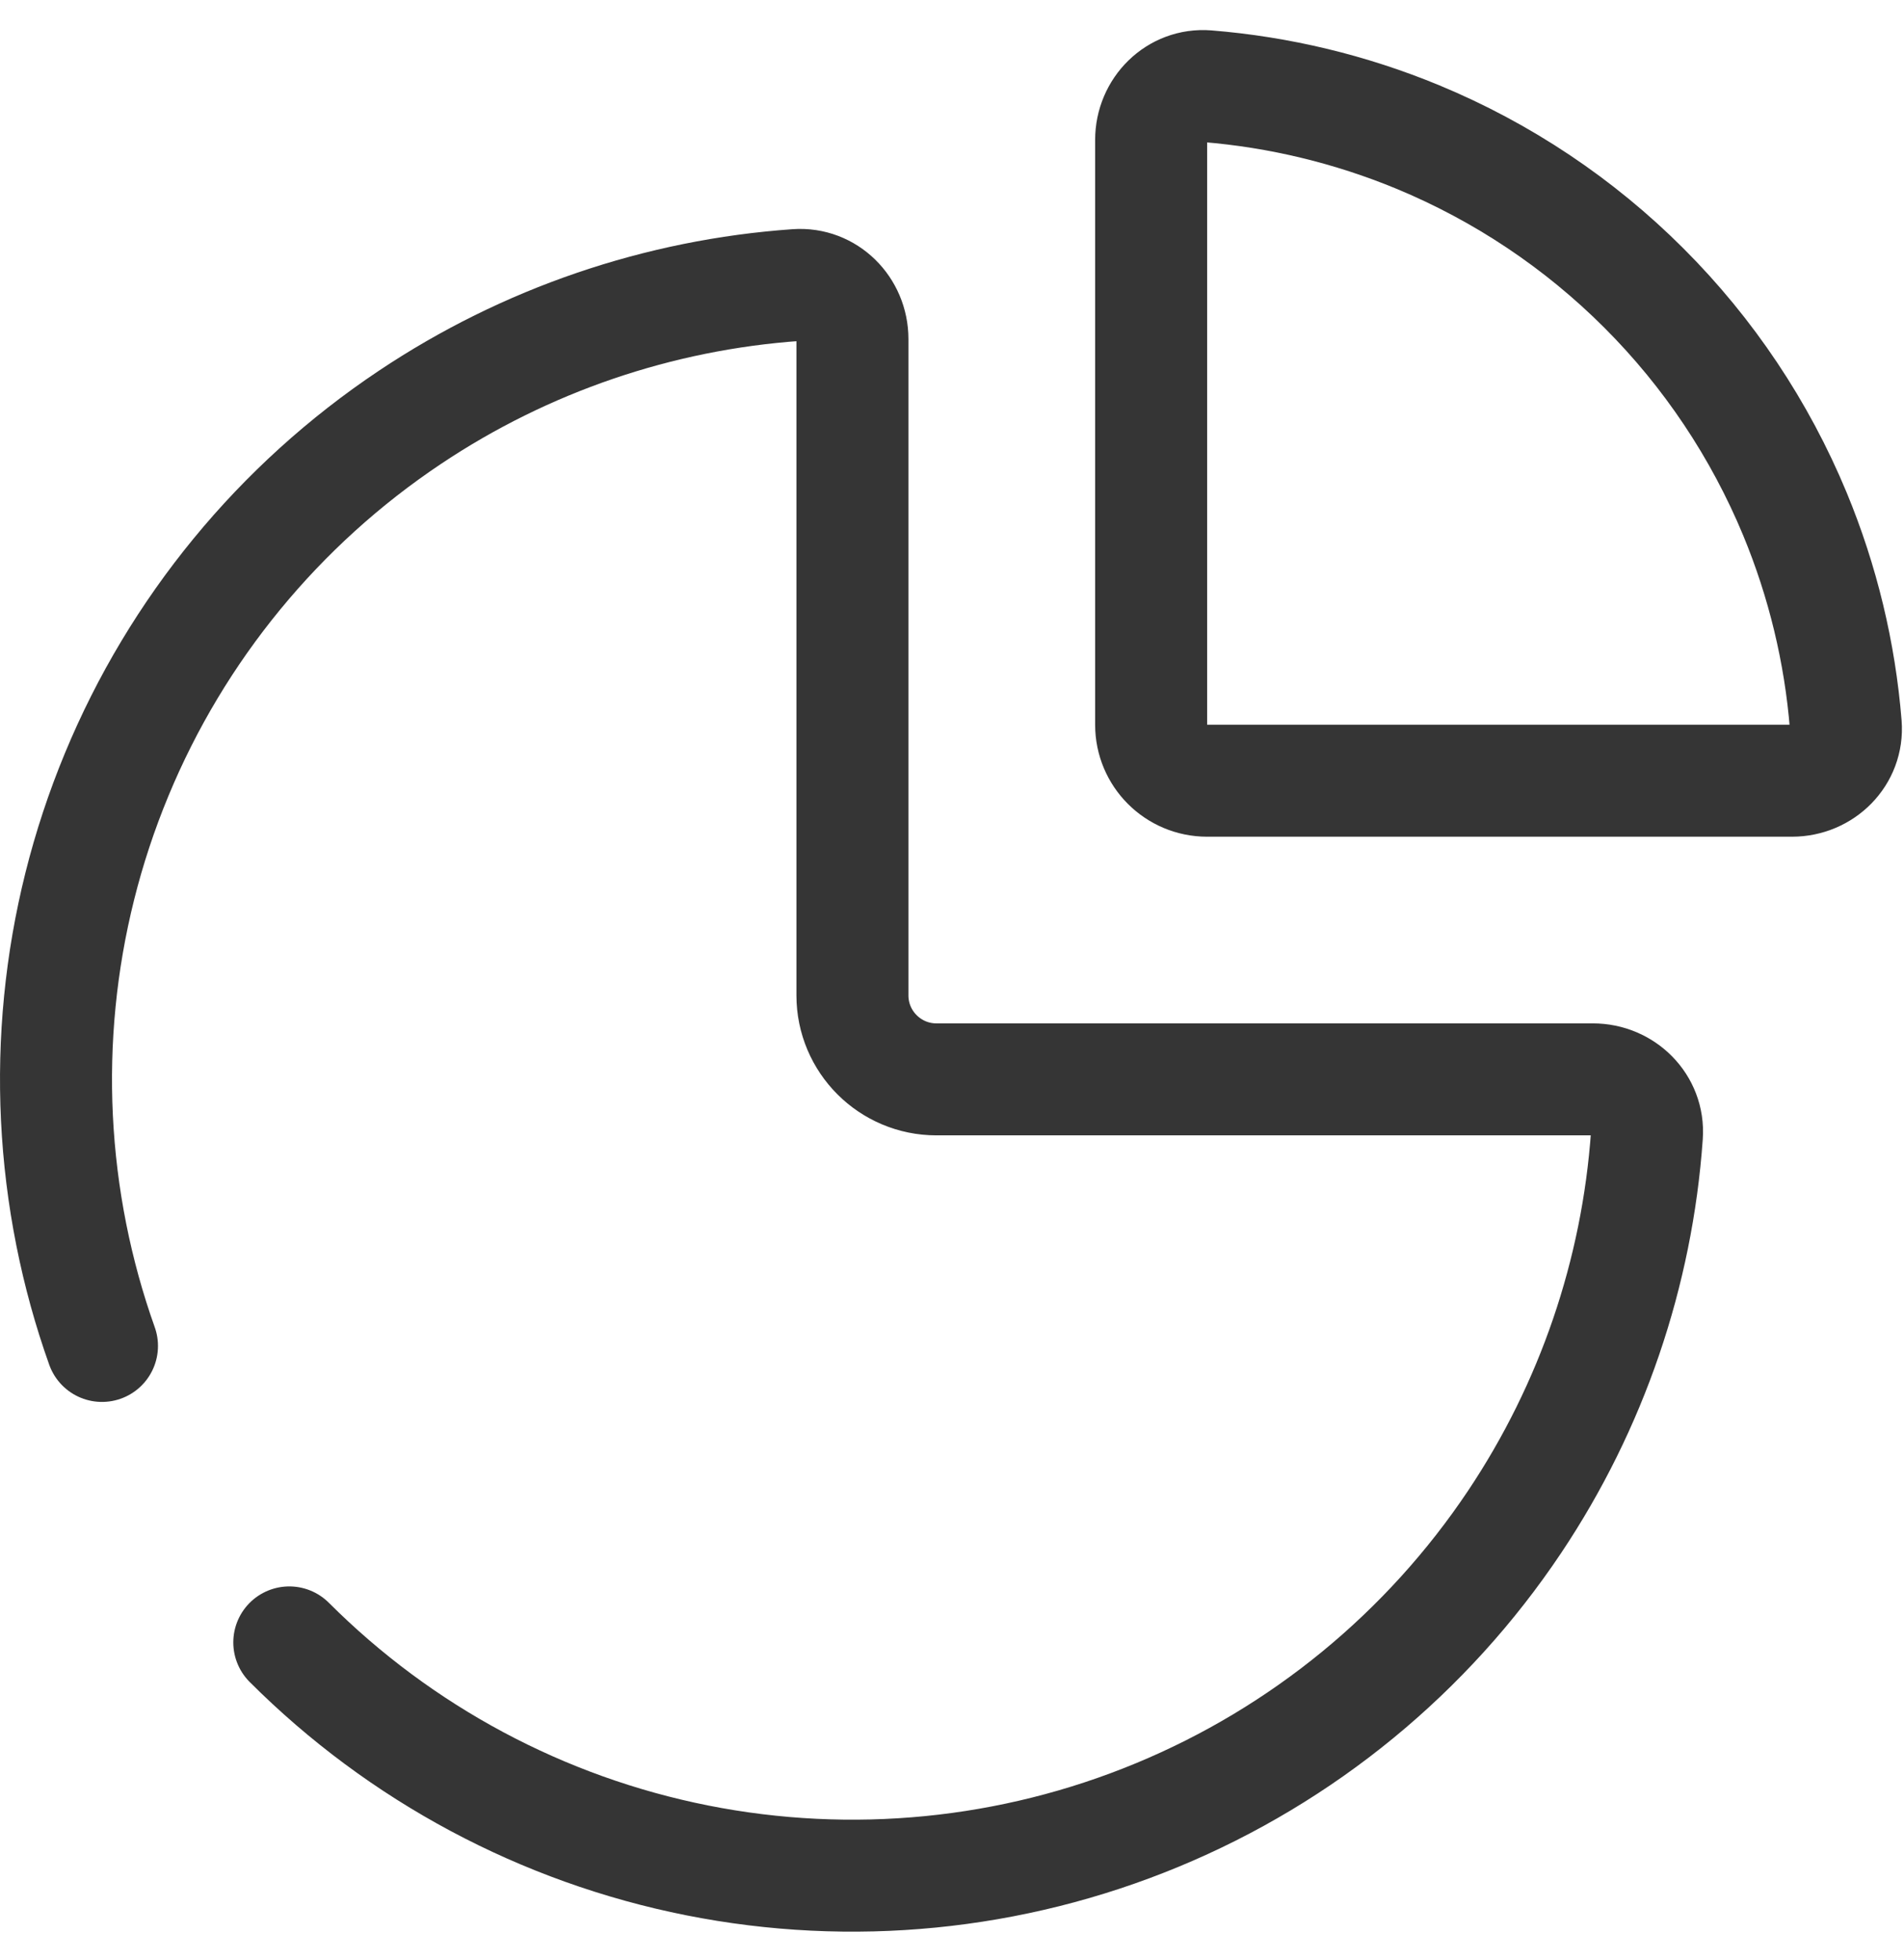
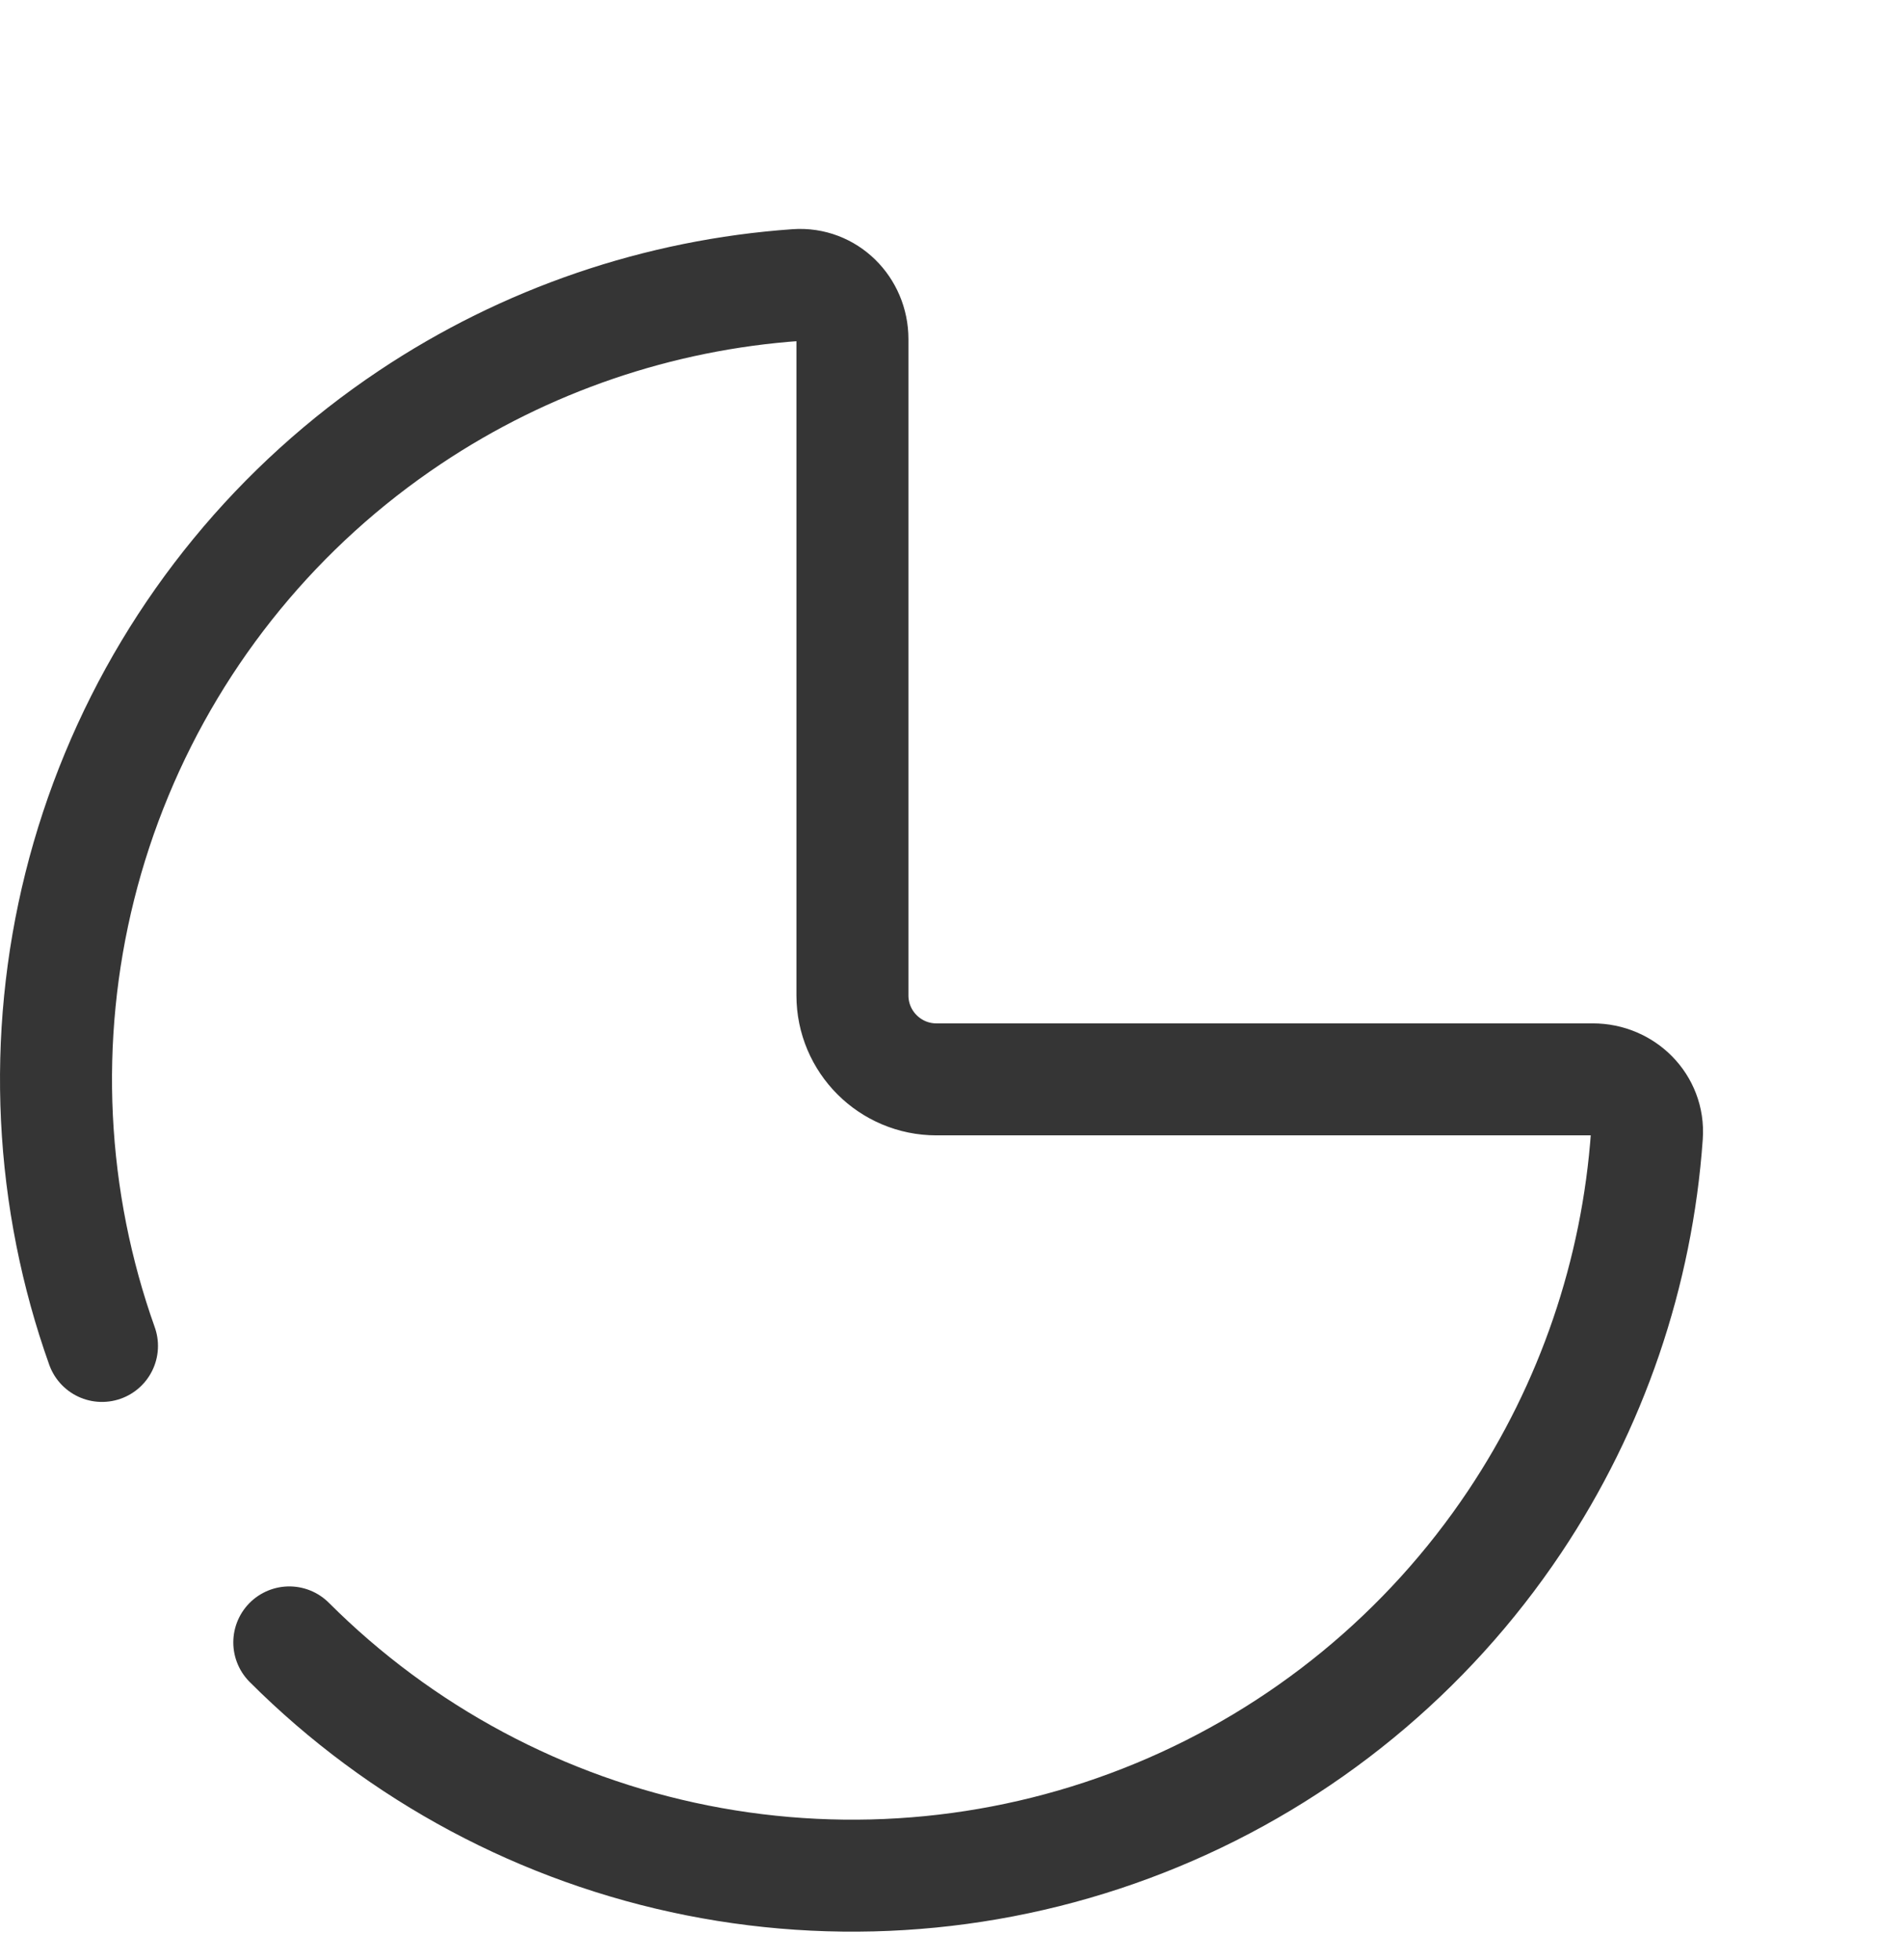
<svg xmlns="http://www.w3.org/2000/svg" width="34" height="35" viewBox="0 0 34 35" fill="none">
  <path d="M5.166 29.334C7.155 31.323 9.689 32.678 12.448 33.227C15.206 33.776 18.066 33.494 20.665 32.417C23.264 31.341 25.485 29.518 27.048 27.179C28.425 25.118 29.236 22.738 29.409 20.277C29.448 19.726 28.997 19.278 28.444 19.278H16.722C15.894 19.278 15.222 18.606 15.222 17.778V6.056C15.222 5.503 14.774 5.052 14.223 5.091C11.762 5.264 9.382 6.075 7.321 7.453C4.982 9.015 3.159 11.236 2.083 13.835C1.006 16.434 0.725 19.294 1.273 22.052C1.408 22.73 1.591 23.394 1.821 24.039" stroke="#353535" stroke-width="2" stroke-linecap="round" />
-   <path d="M20.556 2.5C20.556 1.948 21.004 1.496 21.555 1.54C22.846 1.644 24.116 1.95 25.318 2.447C26.828 3.073 28.2 3.989 29.355 5.145C30.511 6.3 31.427 7.672 32.053 9.182C32.55 10.383 32.856 11.653 32.96 12.945C33.004 13.496 32.552 13.944 32 13.944L21.556 13.944C21.003 13.944 20.556 13.497 20.556 12.944V2.5Z" stroke="#353535" stroke-width="2" />
</svg>